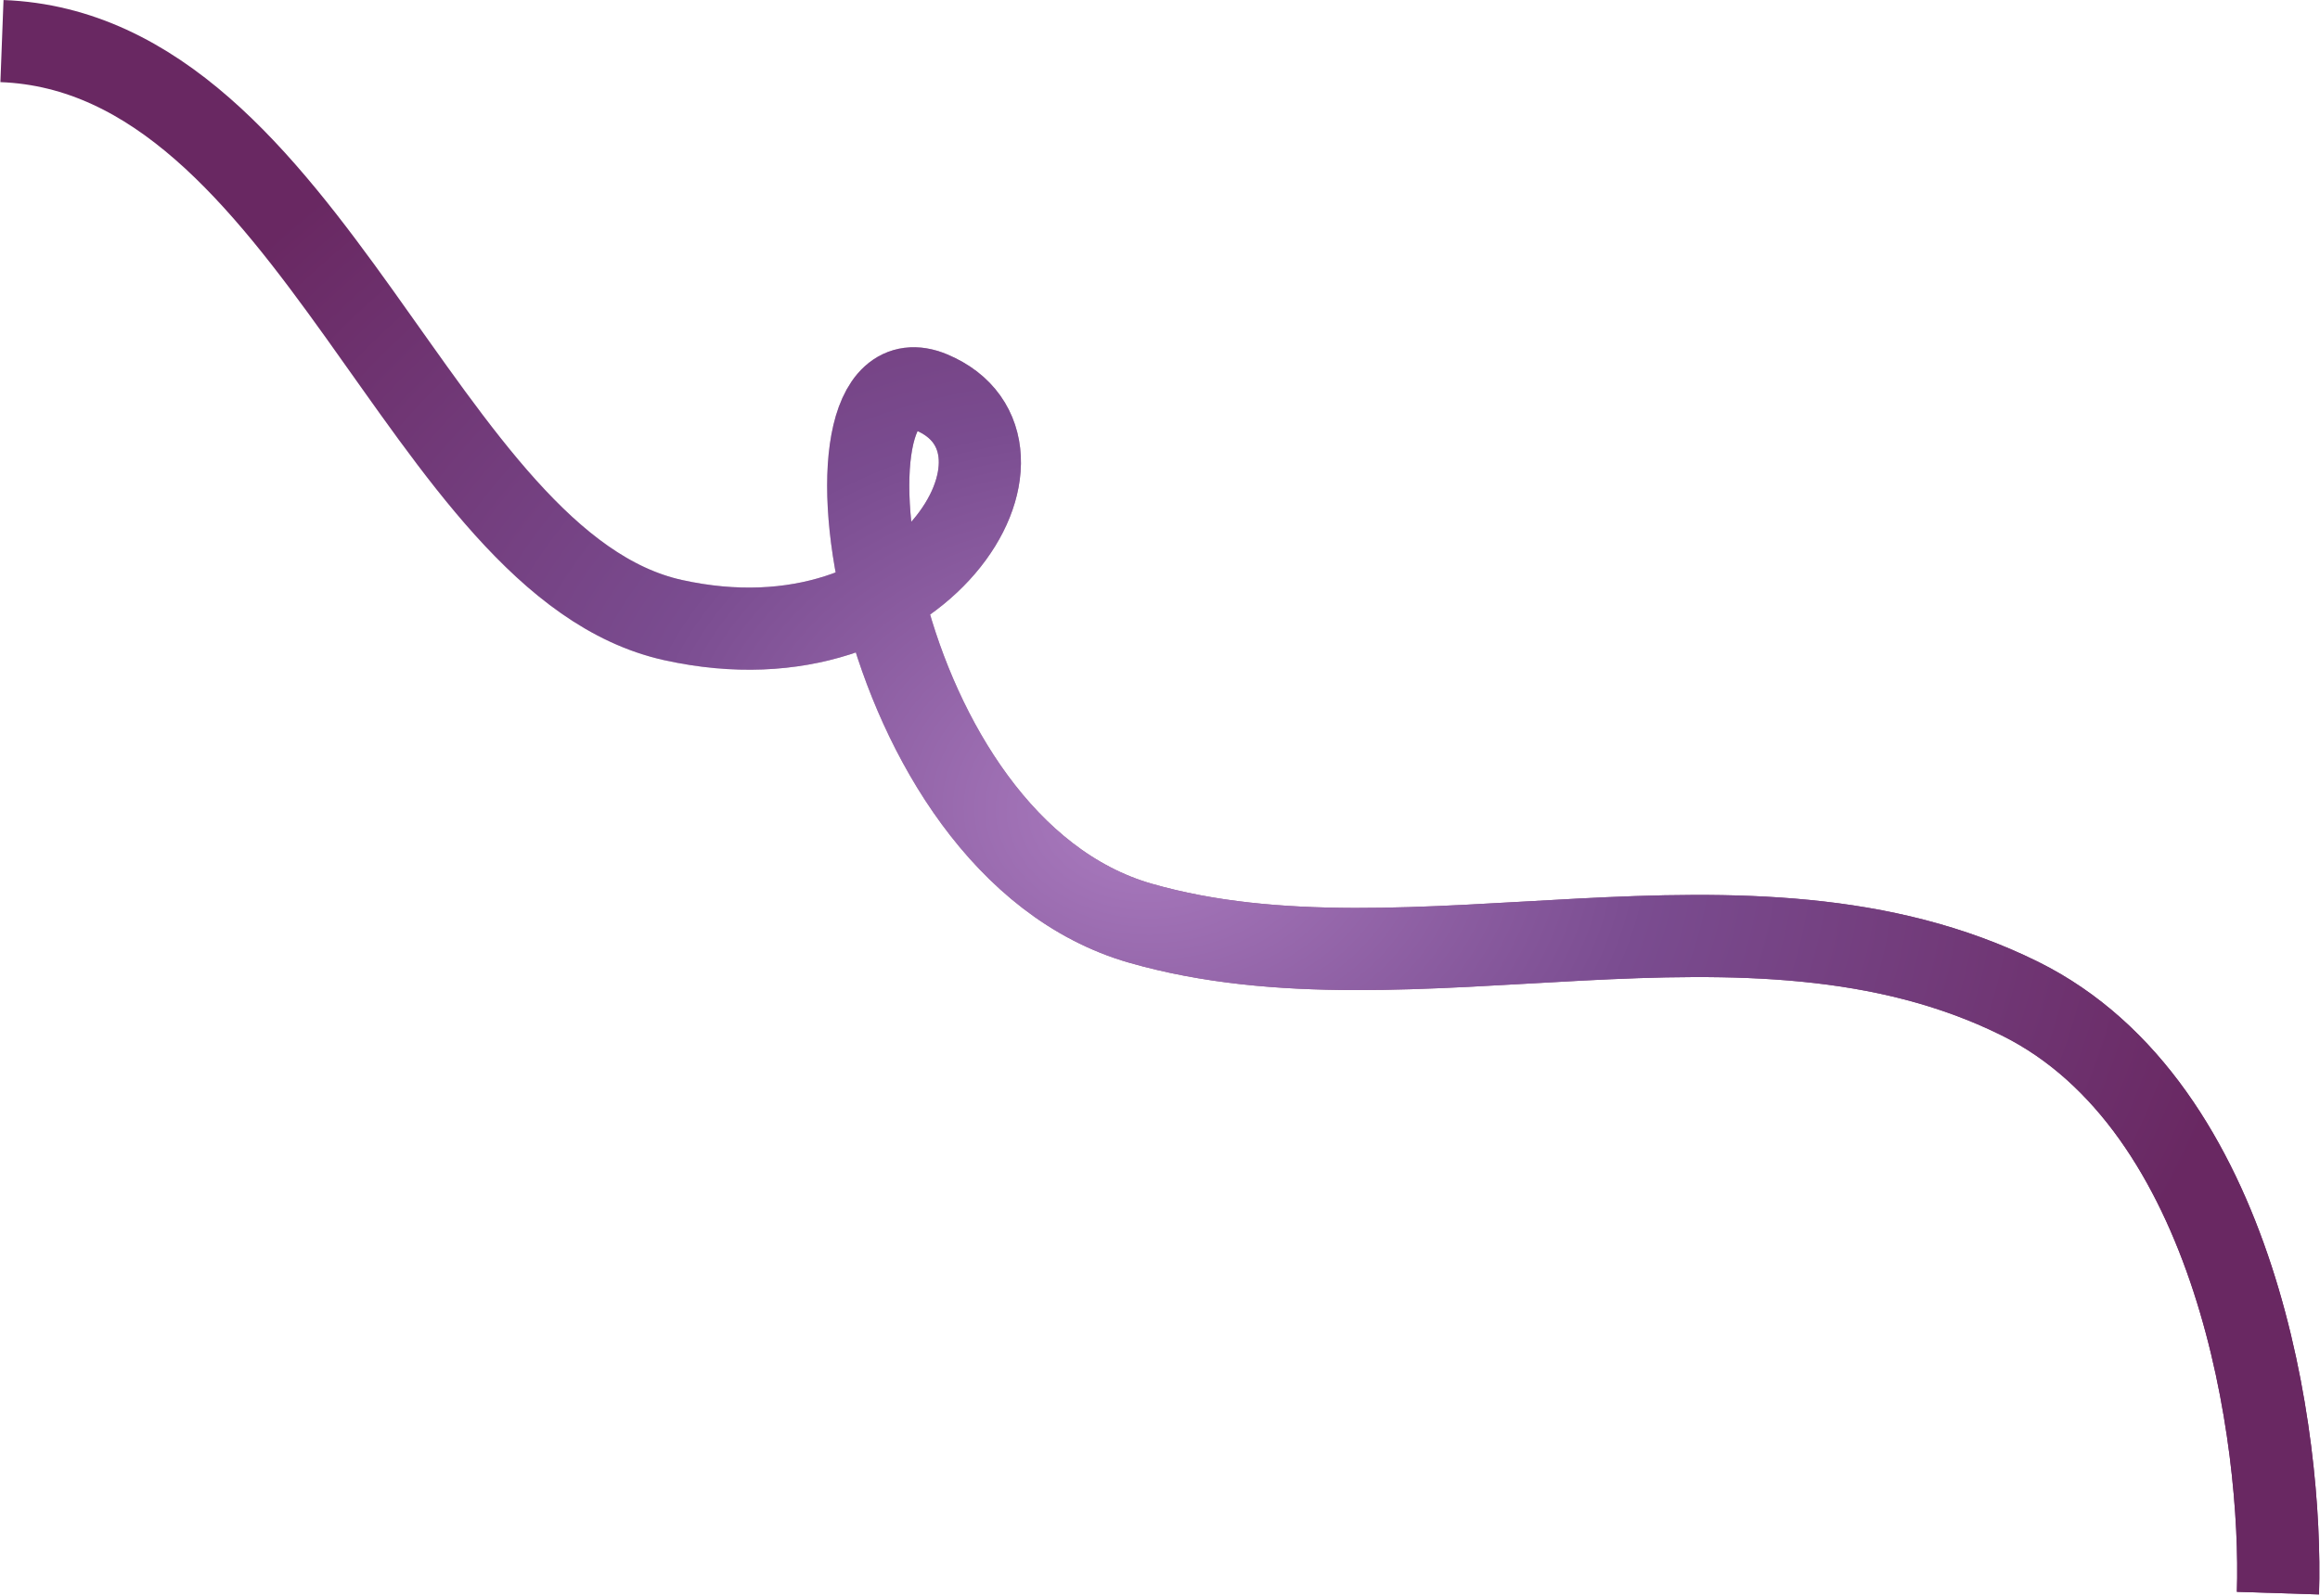
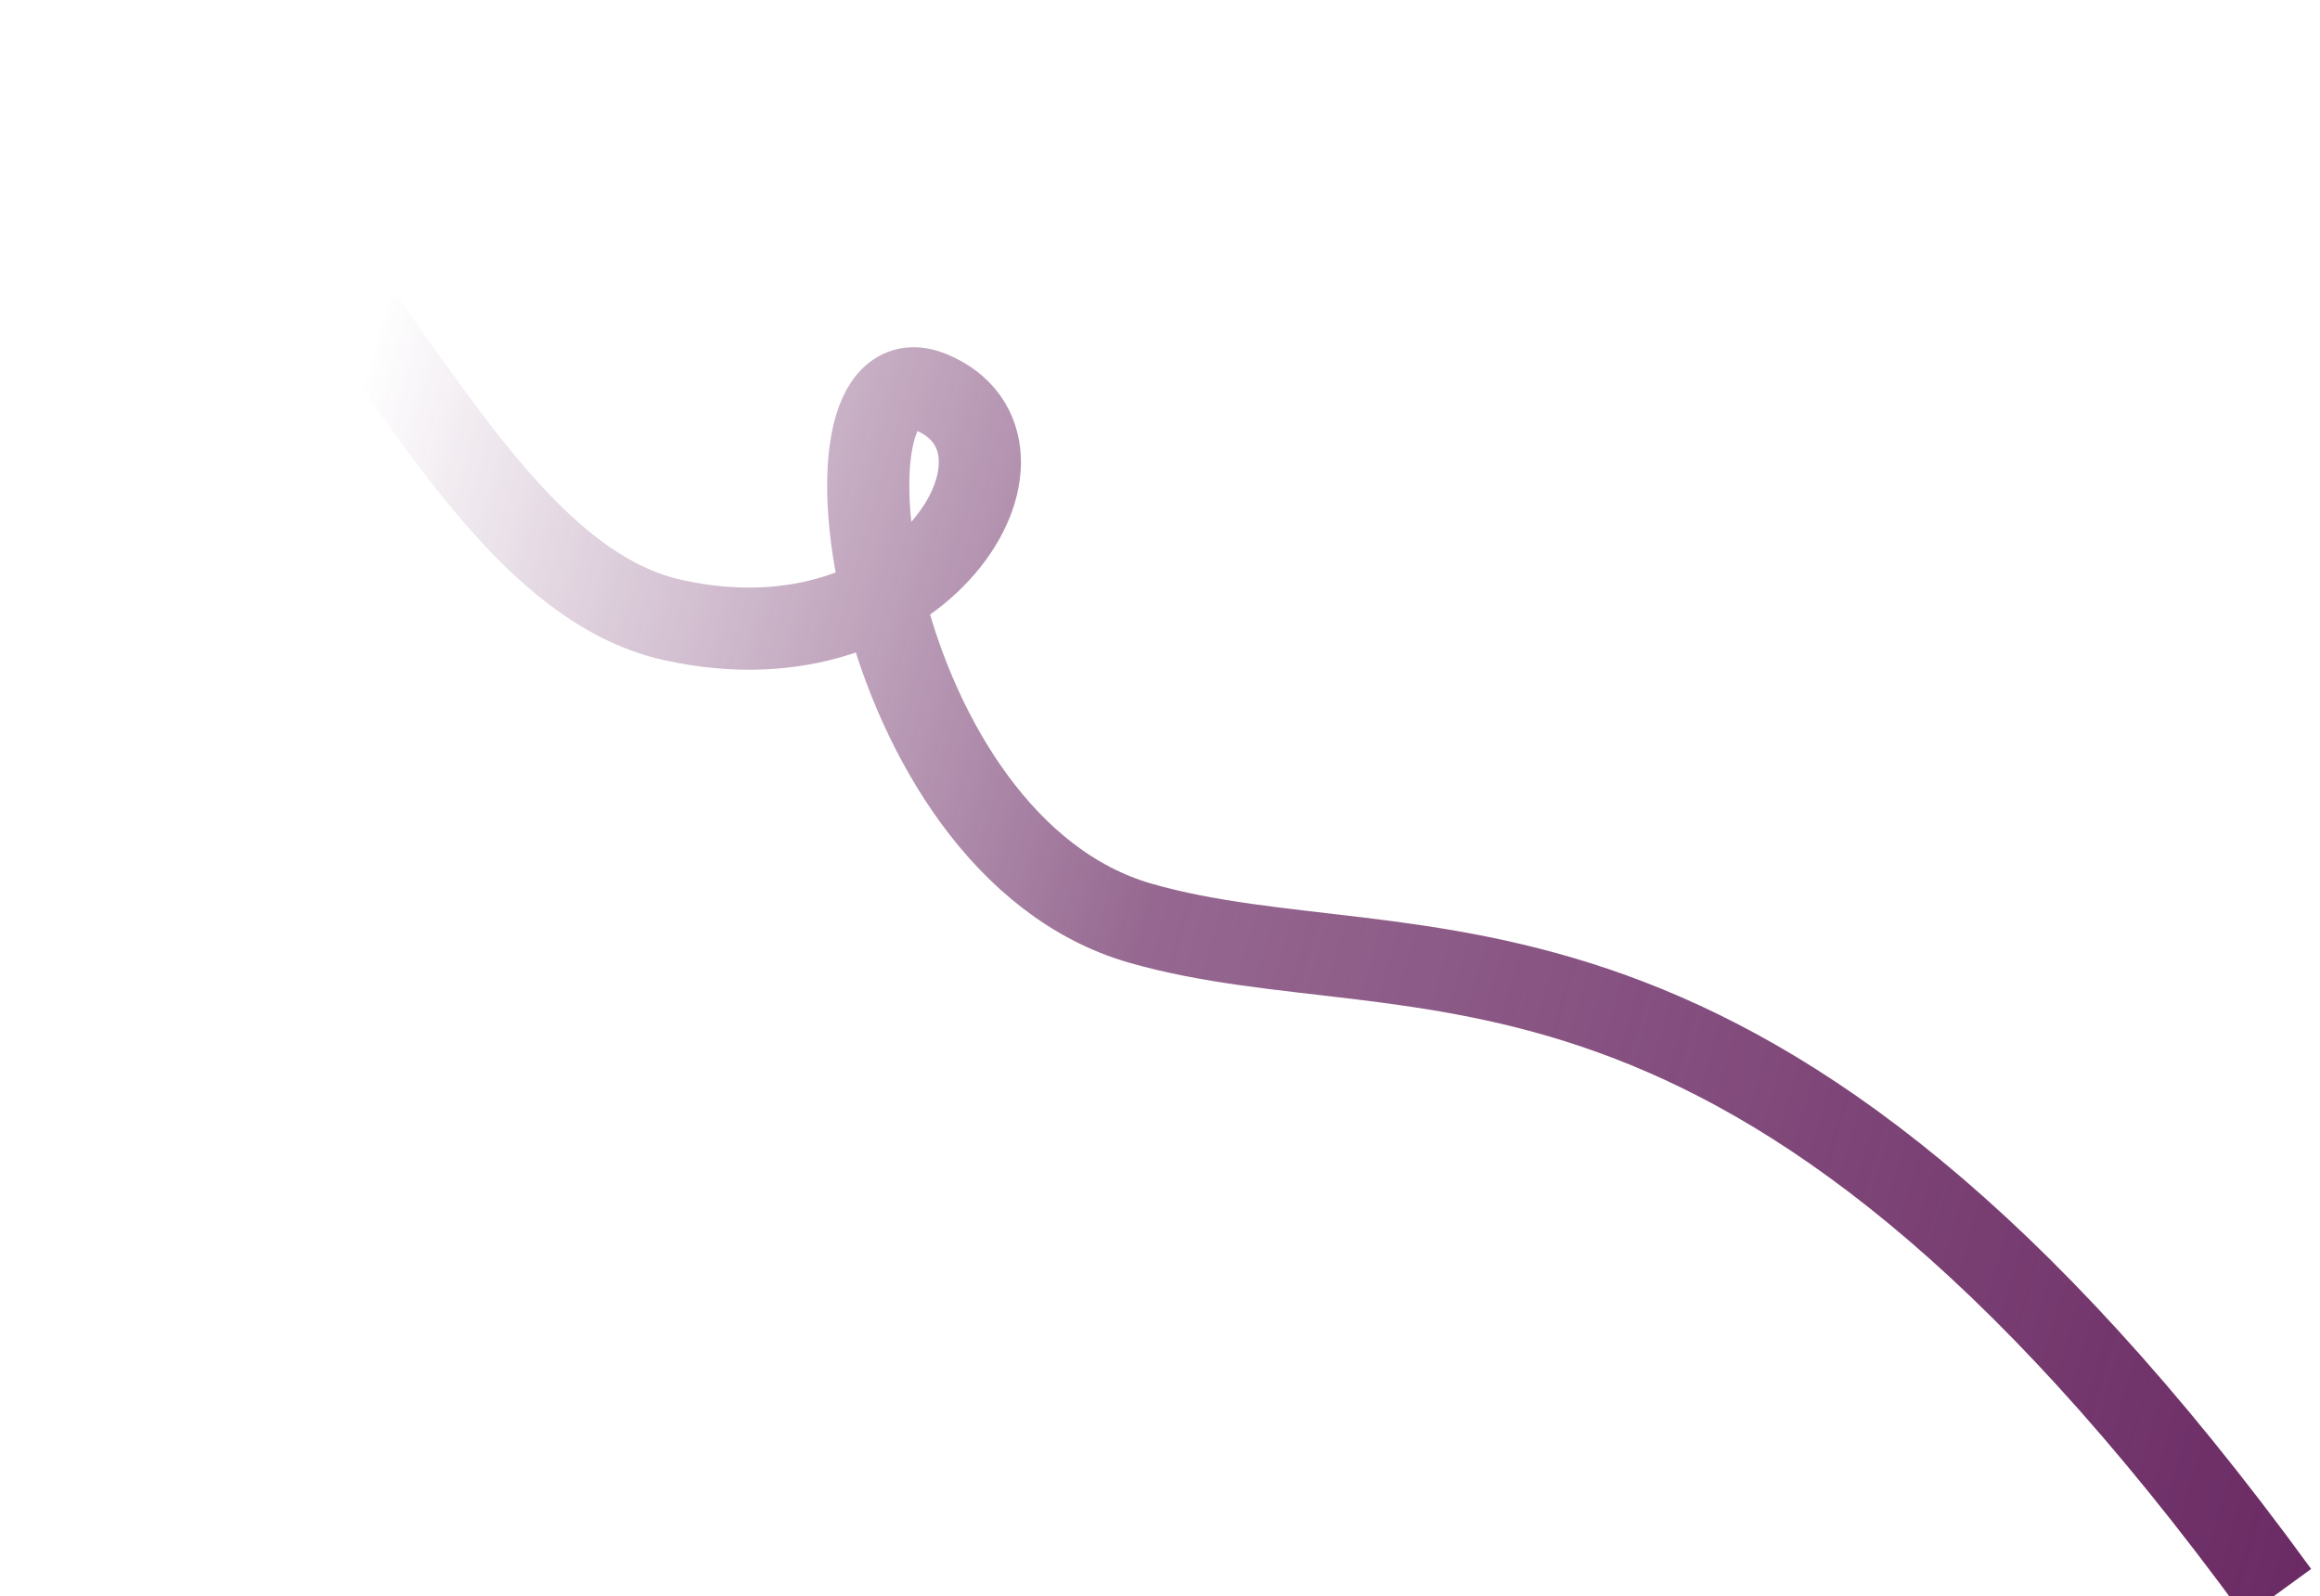
<svg xmlns="http://www.w3.org/2000/svg" width="1186" height="816" viewBox="0 0 1186 816" fill="none">
-   <path d="M1164.5 814.5C1167 736.167 1144.1 565.7 1032.5 510.5C893 441.5 722.5 512 583 472C443.5 432 411 173.5 476 200.5C541 227.5 472.5 345.5 344 317C215.5 288.5 159.5 27 1 21" stroke="url(#paint0_linear_240_101)" stroke-width="42" />
-   <path d="M1164.5 814.5C1167 736.167 1144.1 565.7 1032.5 510.5C893 441.5 722.5 512 583 472C443.5 432 411 173.5 476 200.5C541 227.5 472.5 345.5 344 317C215.5 288.5 159.5 27 1 21" stroke="url(#paint1_radial_240_101)" stroke-width="42" />
+   <path d="M1164.5 814.5C893 441.5 722.5 512 583 472C443.5 432 411 173.5 476 200.5C541 227.5 472.5 345.5 344 317C215.5 288.5 159.5 27 1 21" stroke="url(#paint0_linear_240_101)" stroke-width="42" />
  <defs>
    <linearGradient id="paint0_linear_240_101" x1="197.5" y1="152.5" x2="1300.83" y2="472.74" gradientUnits="userSpaceOnUse">
      <stop stop-color="#692862" stop-opacity="0" />
      <stop offset="0.401" stop-color="#692862" stop-opacity="0.7" />
      <stop offset="1" stop-color="#692862" />
    </linearGradient>
    <radialGradient id="paint1_radial_240_101" cx="0" cy="0" r="1" gradientUnits="userSpaceOnUse" gradientTransform="translate(582.703 417.345) rotate(6.373) scale(571.459 434.689)">
      <stop stop-color="#AB7CC0" />
      <stop offset="0.459" stop-color="#7A4C90" />
      <stop offset="1" stop-color="#692862" />
    </radialGradient>
  </defs>
</svg>